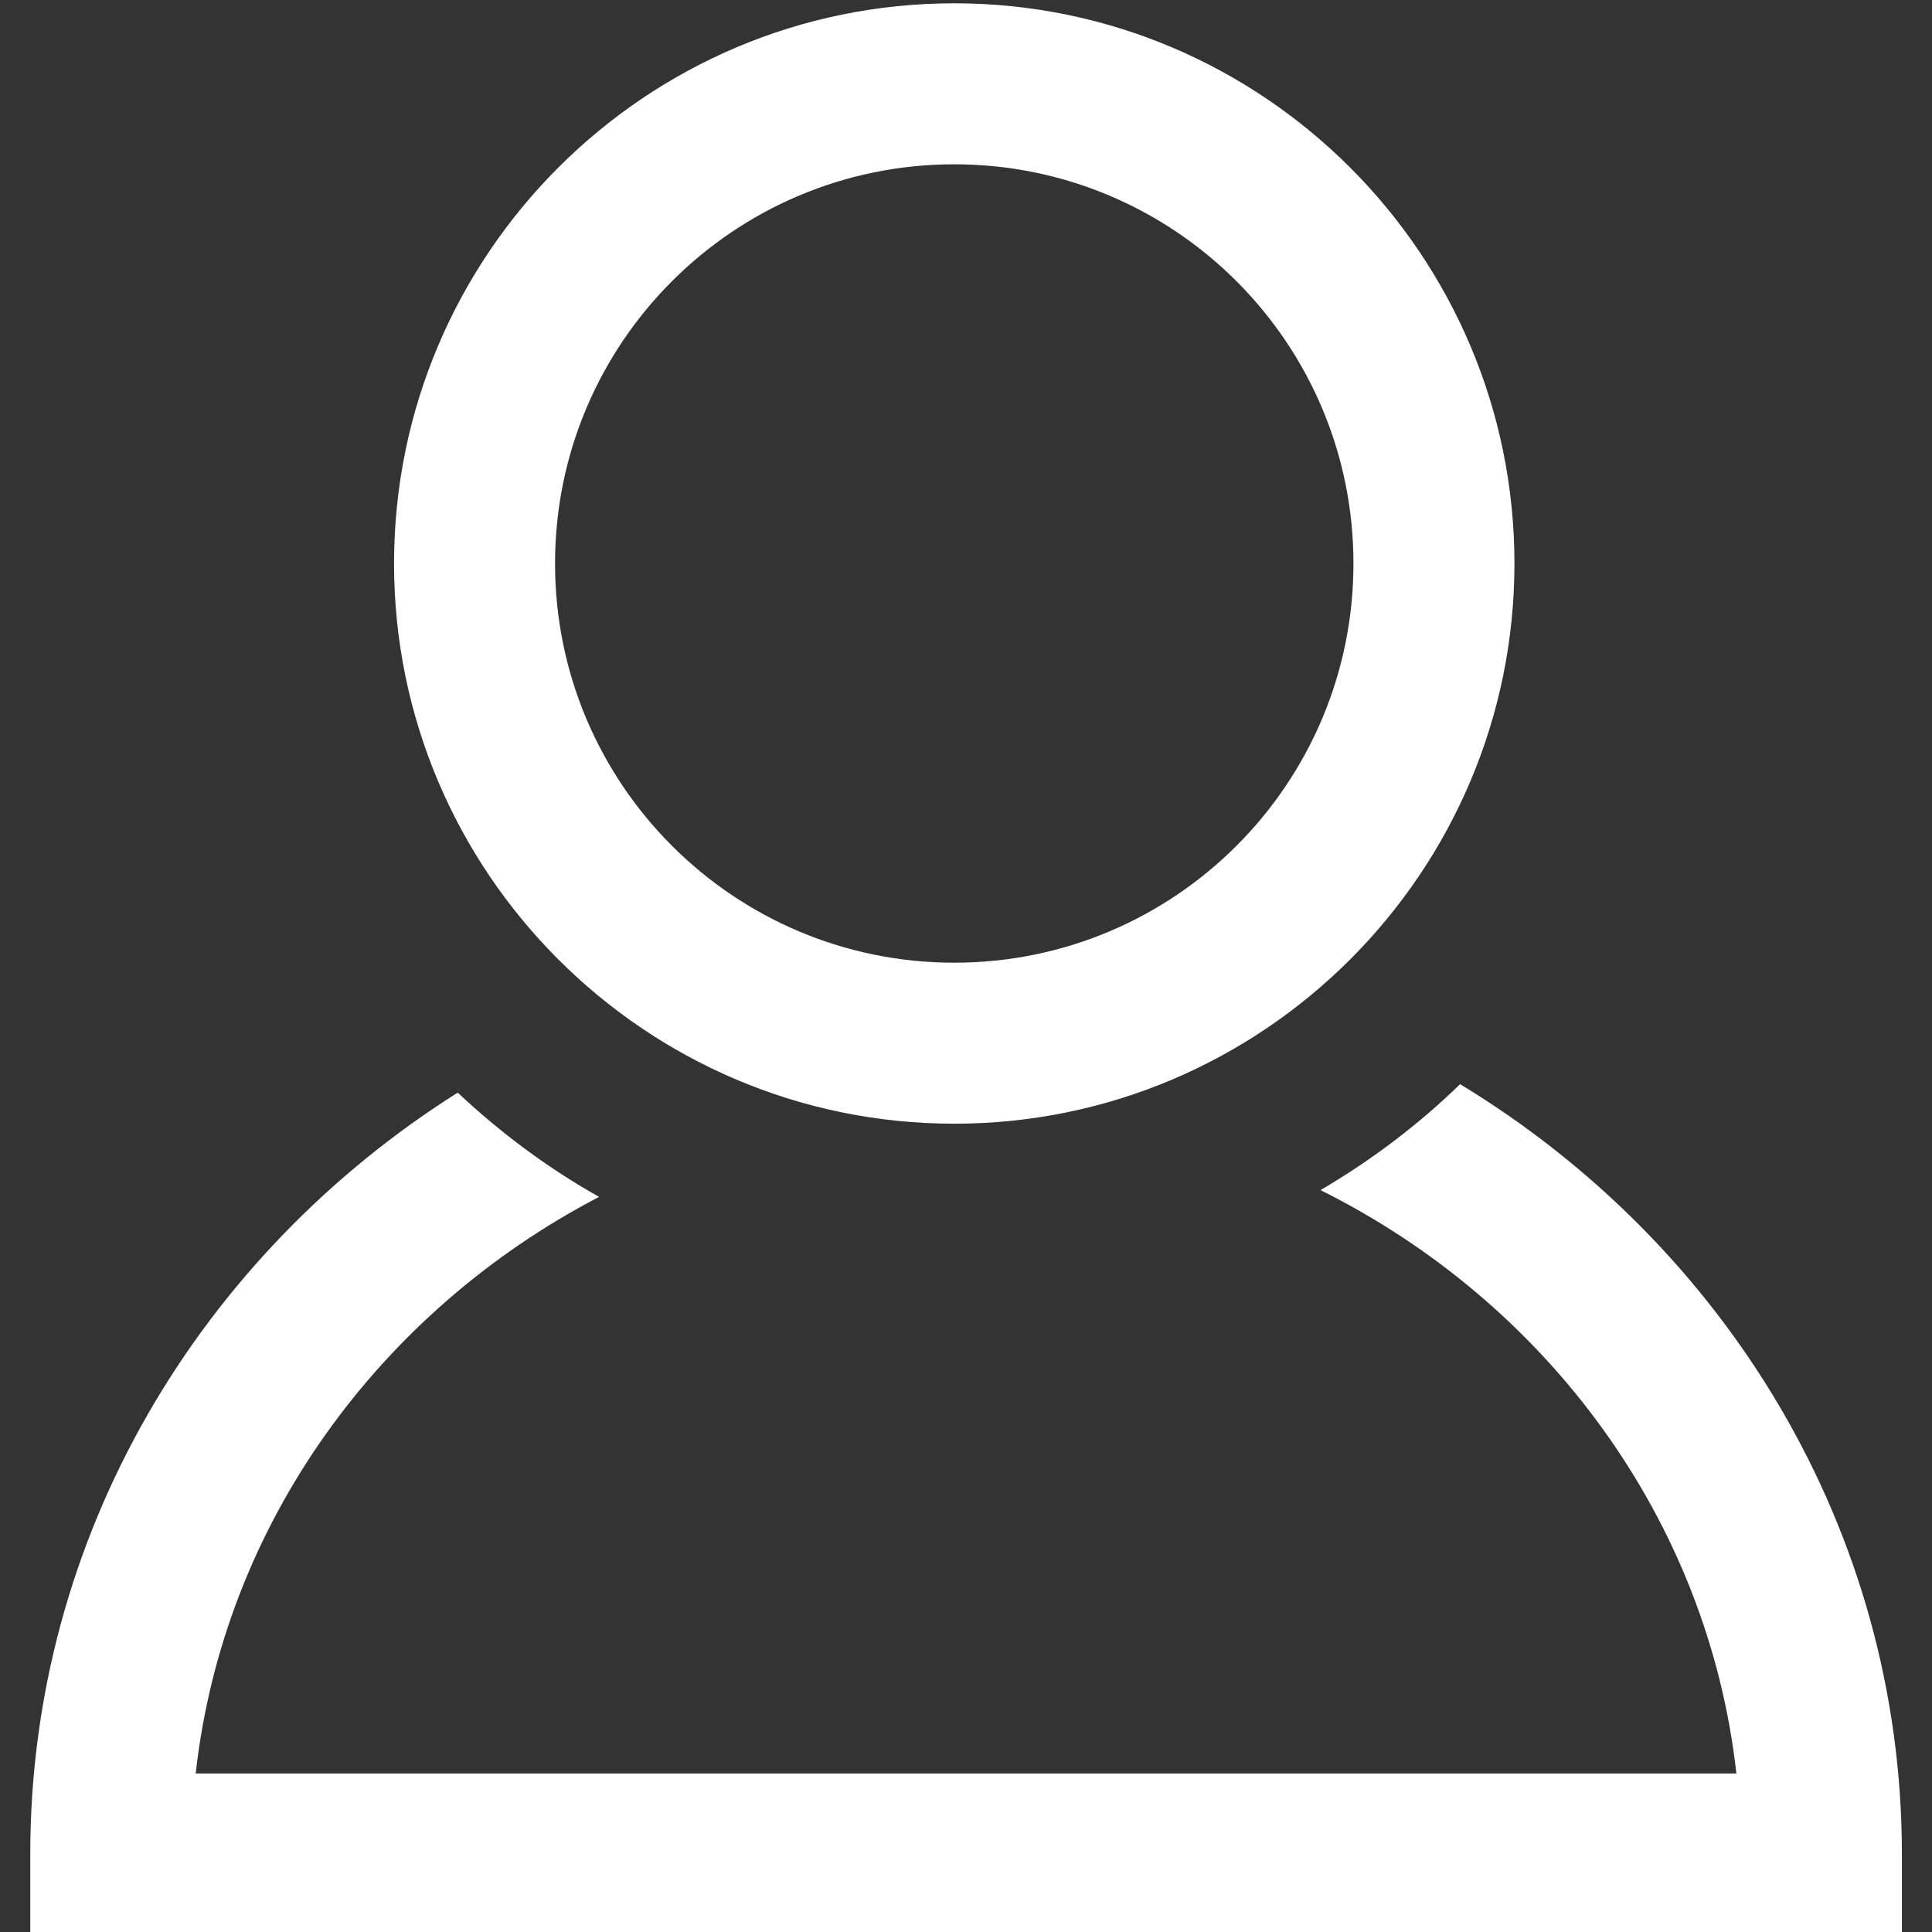
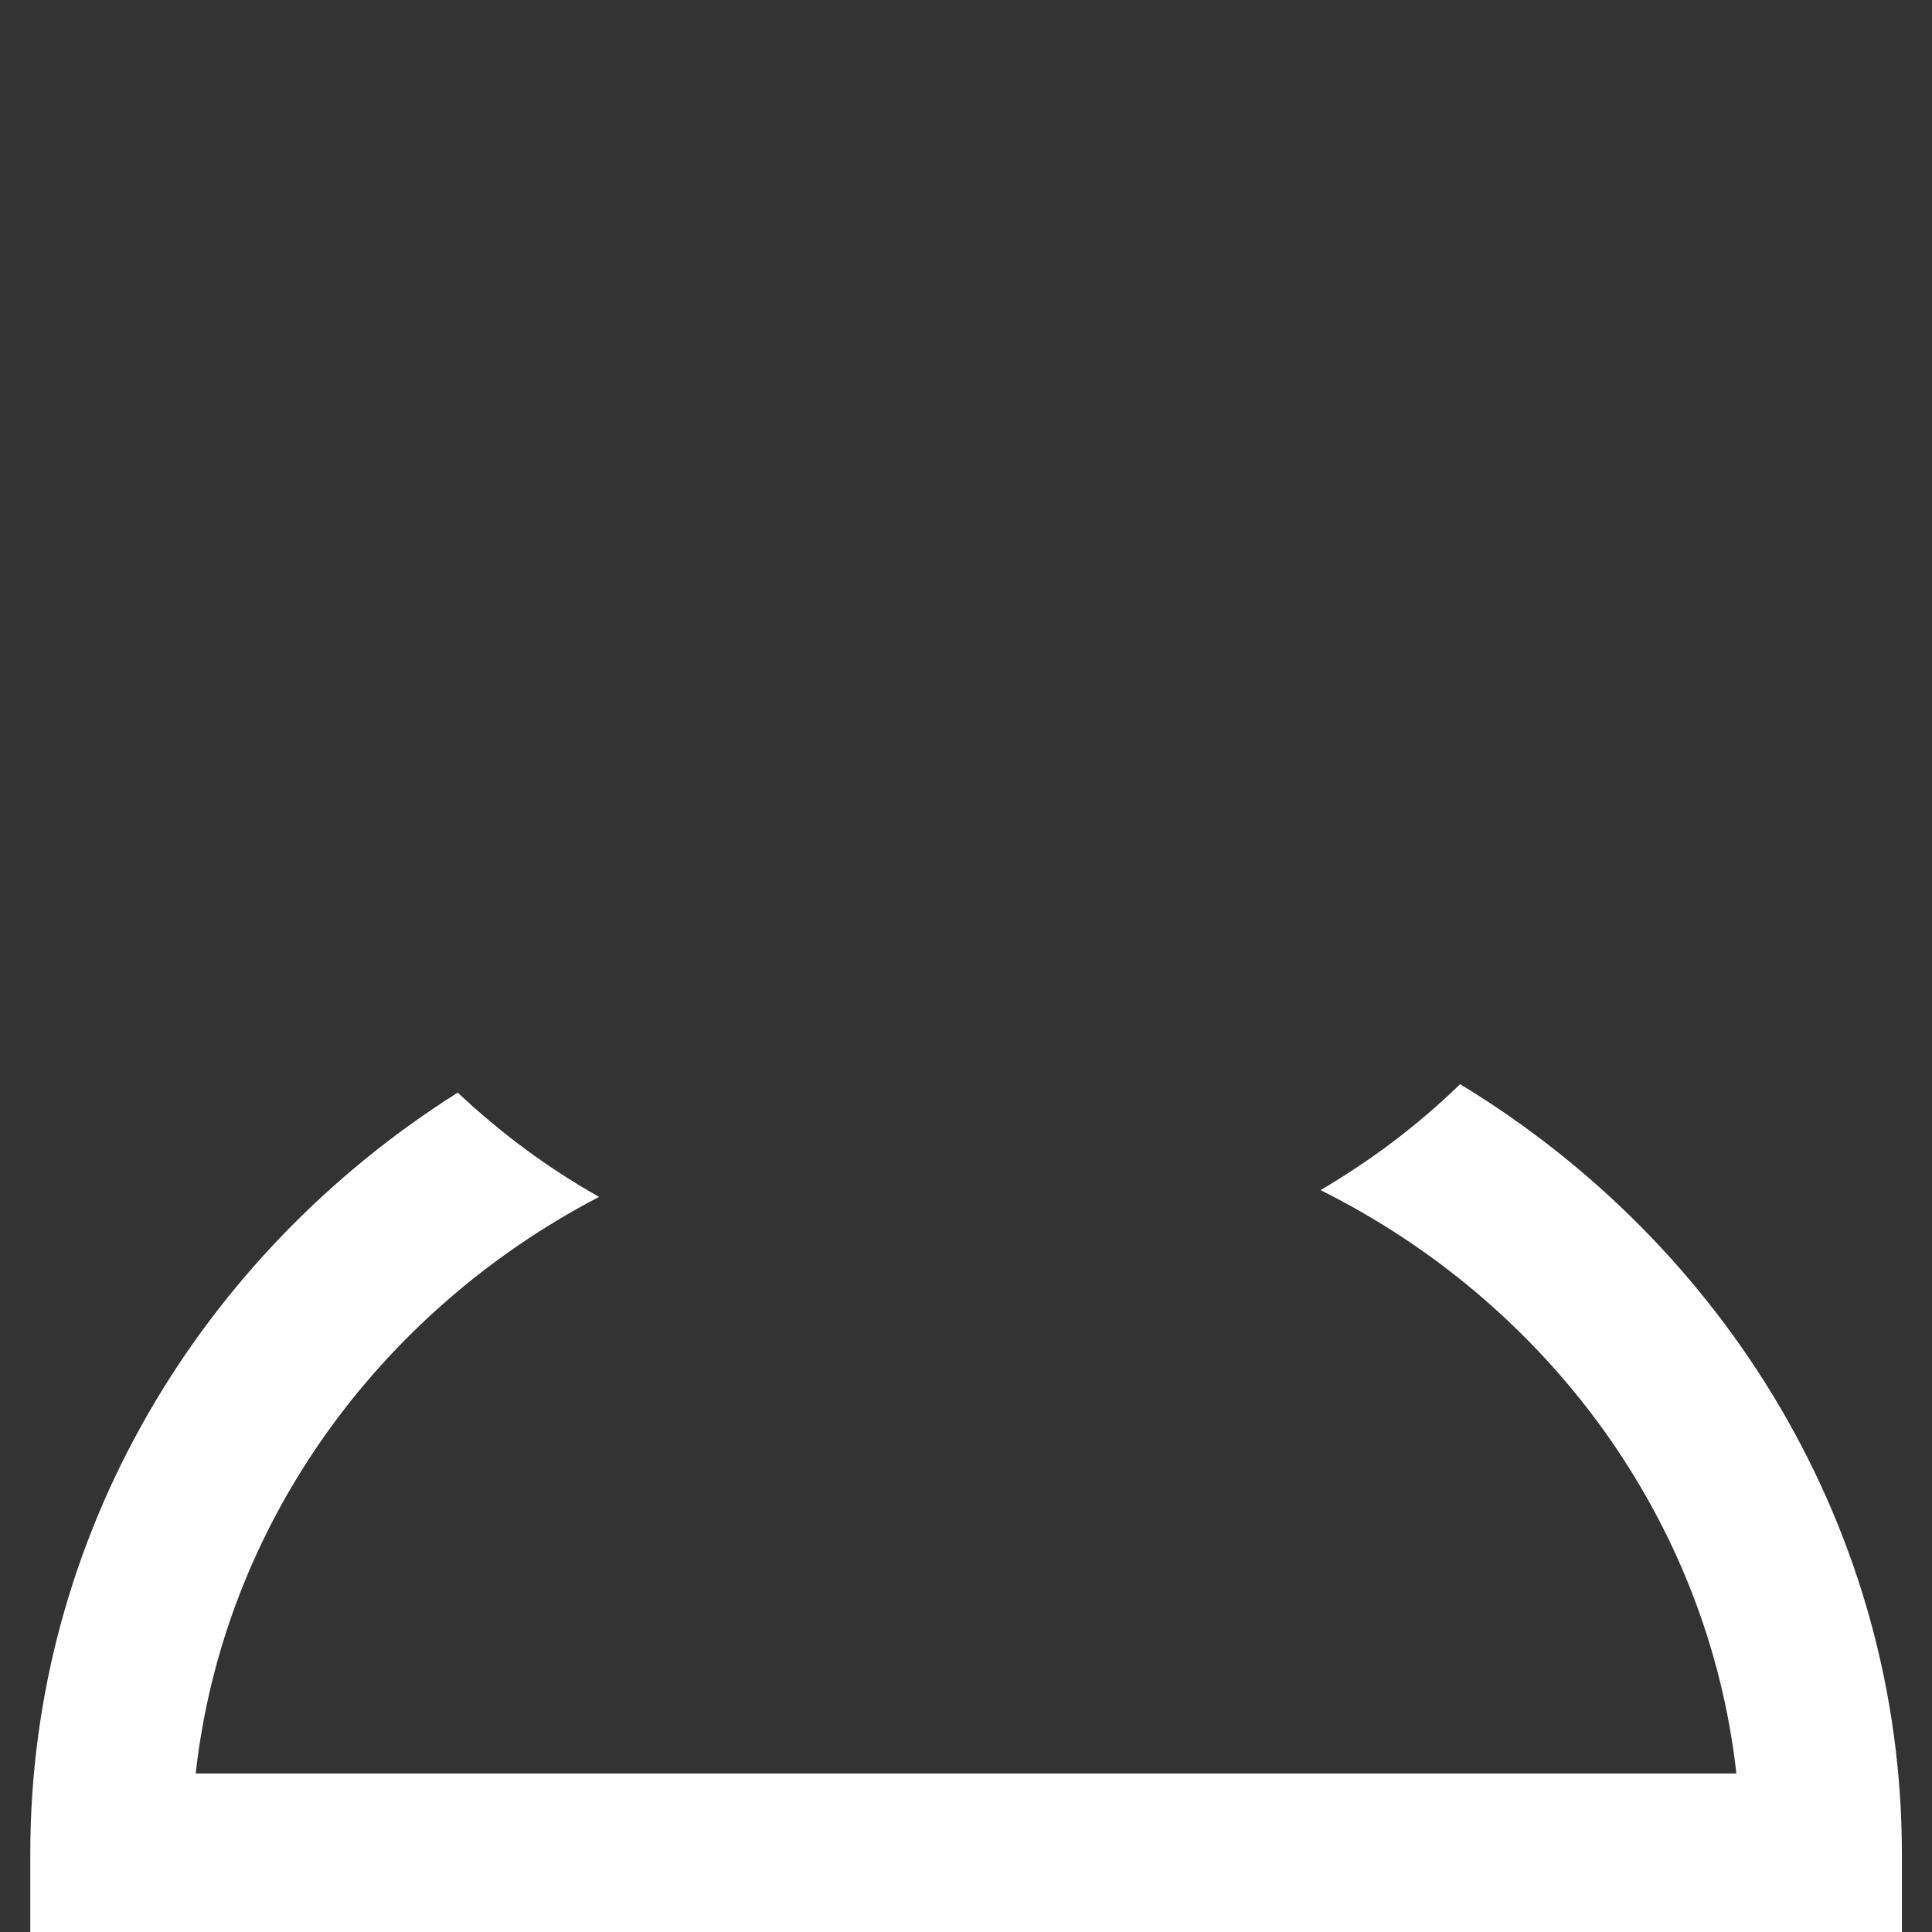
<svg xmlns="http://www.w3.org/2000/svg" version="1.1" id="Layer_1" x="0px" y="0px" width="24px" height="24px" viewBox="0 0 24 24" enable-background="new 0 0 24 24" xml:space="preserve">
  <rect x="0" y="0" width="24" height="24" fill="#333333" stroke="none" />
  <path fill="#ffffff" d="M18.138,13.468c-0.521,0.507-1.104,0.946-1.734,1.316c2.806,1.398,4.813,4.086,5.166,7.247H2.431  c0.346-3.102,2.288-5.743,5.011-7.163c-0.639-0.359-1.226-0.797-1.756-1.295c-3.191,2.013-5.31,5.497-5.31,9.458v1h23.25v-1  C23.625,18.998,21.426,15.463,18.138,13.468z" />
-   <path fill="#ffffff" d="M11.854,2.041c2.738,0,4.959,2.22,4.959,4.959s-2.221,4.959-4.959,4.959c-2.739,0-4.959-2.22-4.959-4.959  S9.115,2.041,11.854,2.041 M11.854,0.041C8.016,0.041,4.895,3.163,4.895,7s3.122,6.959,6.959,6.959c3.837,0,6.959-3.122,6.959-6.959  S15.69,0.041,11.854,0.041L11.854,0.041z" />
</svg>